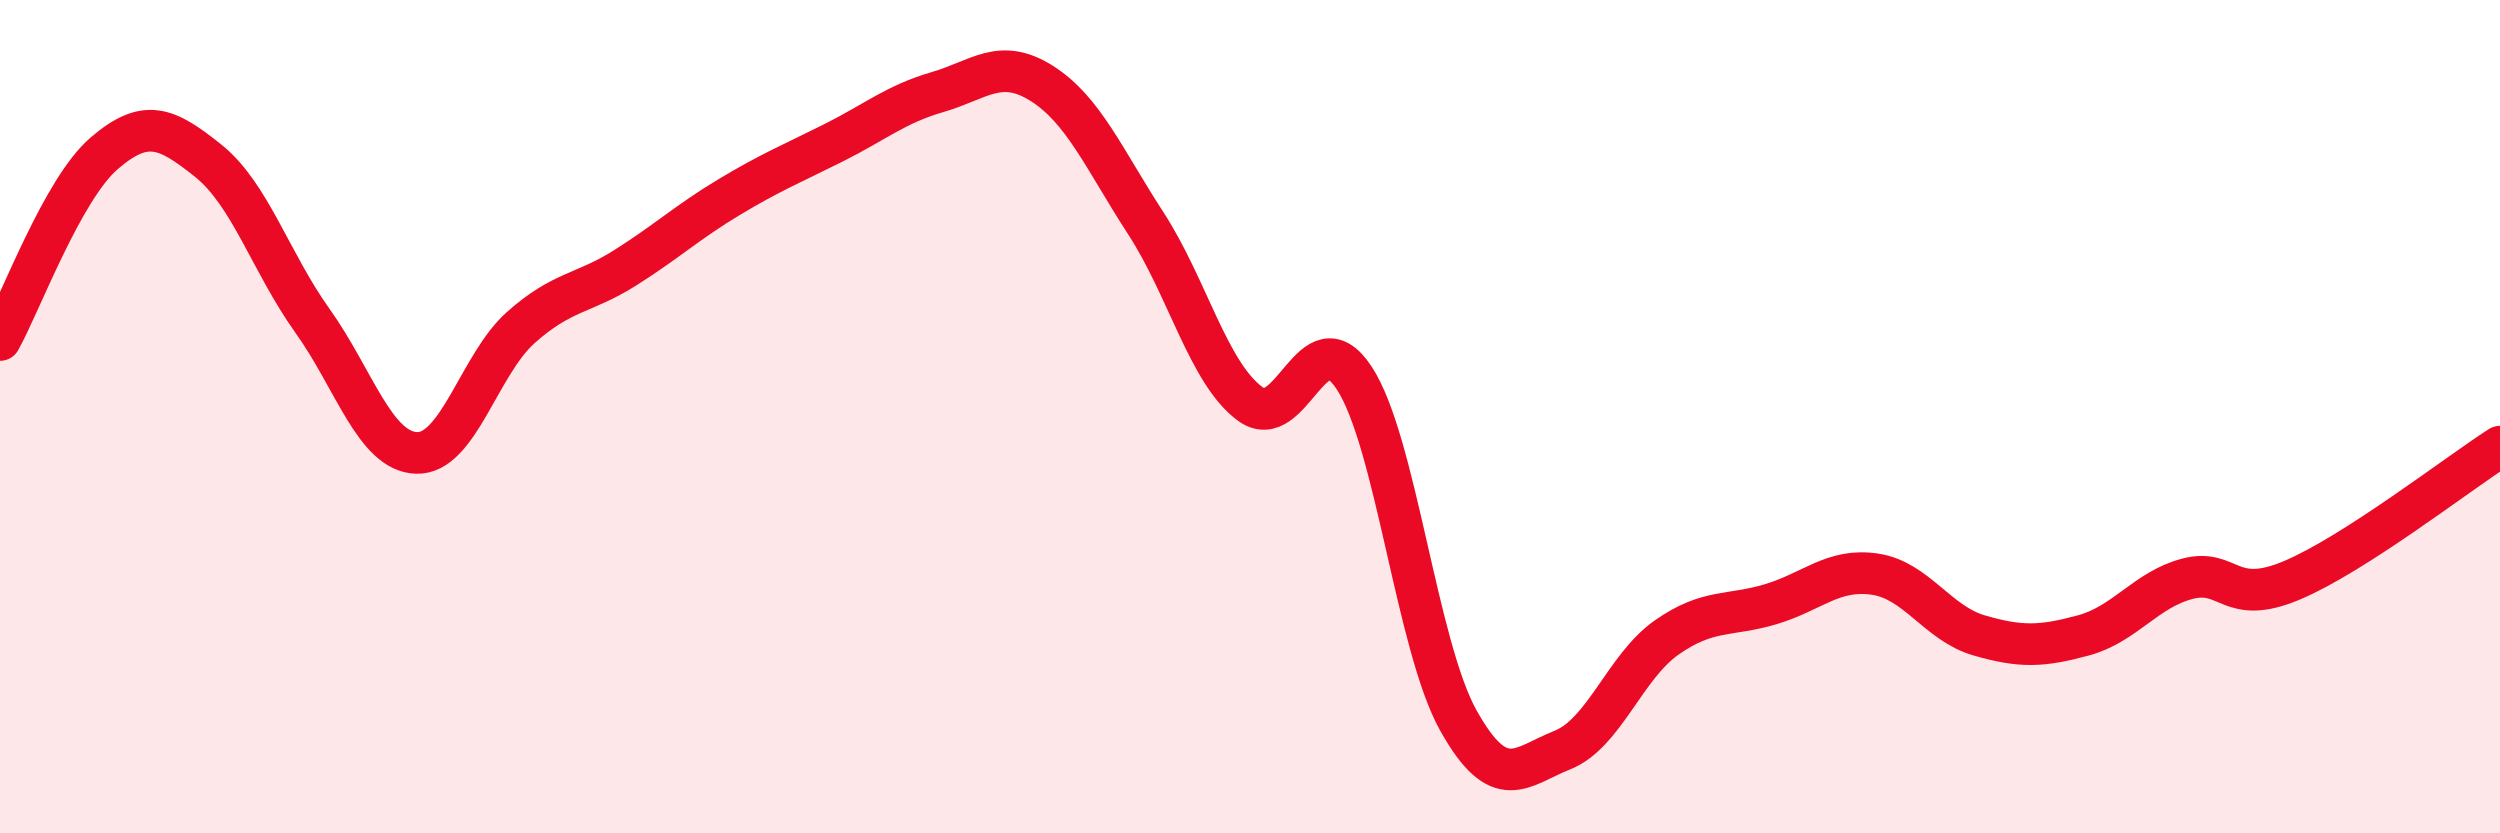
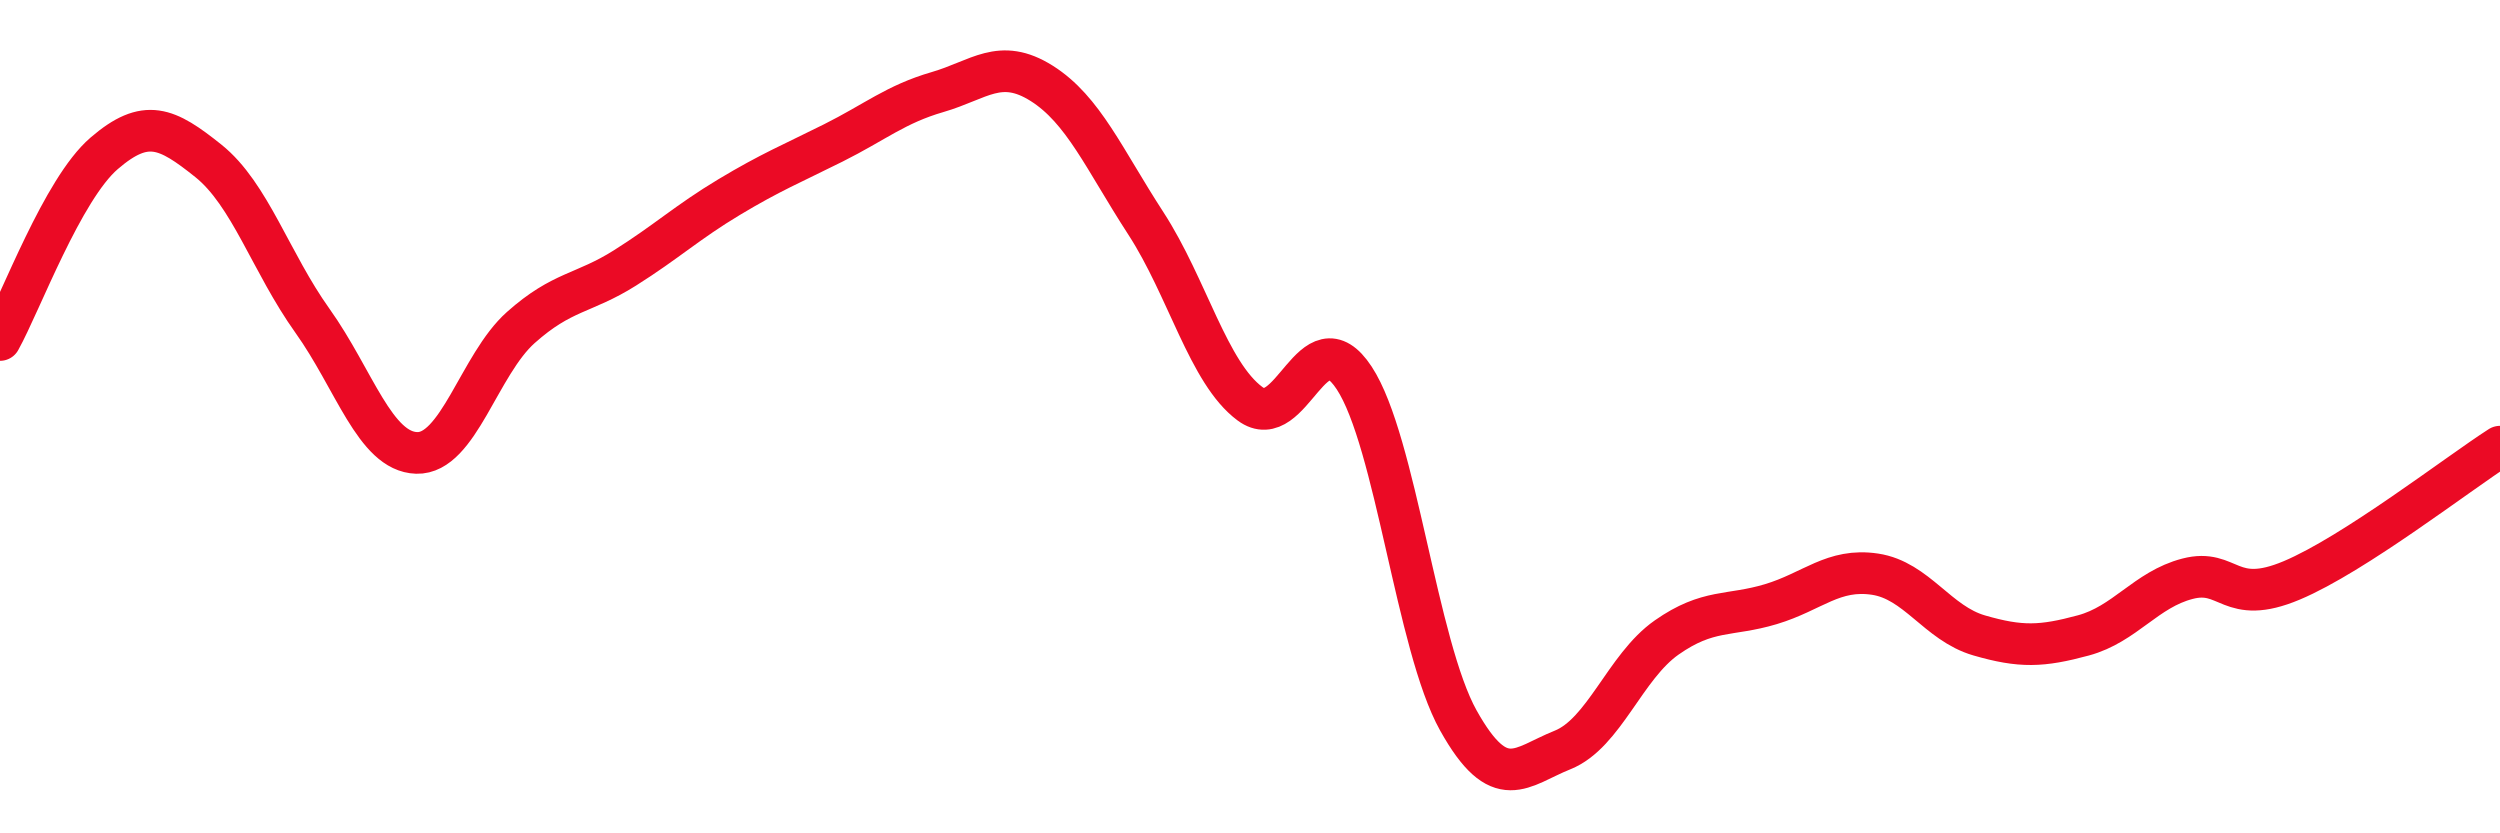
<svg xmlns="http://www.w3.org/2000/svg" width="60" height="20" viewBox="0 0 60 20">
-   <path d="M 0,8.16 C 0.5,7.26 1.5,4.54 2.5,3.68 C 3.5,2.82 4,3.06 5,3.86 C 6,4.66 6.5,6.3 7.5,7.7 C 8.5,9.1 9,10.84 10,10.87 C 11,10.9 11.5,8.75 12.5,7.86 C 13.5,6.97 14,7.06 15,6.43 C 16,5.8 16.5,5.33 17.5,4.73 C 18.5,4.13 19,3.93 20,3.43 C 21,2.93 21.5,2.5 22.5,2.21 C 23.5,1.92 24,1.37 25,2 C 26,2.63 26.5,3.82 27.5,5.36 C 28.5,6.9 29,8.95 30,9.69 C 31,10.43 31.5,7.55 32.5,9.07 C 33.5,10.59 34,15.5 35,17.29 C 36,19.08 36.5,18.4 37.5,18 C 38.5,17.6 39,16 40,15.3 C 41,14.6 41.5,14.8 42.5,14.5 C 43.5,14.2 44,13.63 45,13.78 C 46,13.93 46.5,14.96 47.5,15.25 C 48.5,15.54 49,15.52 50,15.25 C 51,14.98 51.5,14.15 52.5,13.89 C 53.5,13.63 53.5,14.56 55,13.93 C 56.5,13.3 59,11.36 60,10.72L60 20L0 20Z" fill="#EB0A25" opacity="0.1" stroke-linecap="round" stroke-linejoin="round" />
  <path d="M 0,8.16 C 0.5,7.26 1.5,4.54 2.5,3.68 C 3.5,2.82 4,3.06 5,3.86 C 6,4.66 6.5,6.3 7.5,7.7 C 8.5,9.1 9,10.84 10,10.87 C 11,10.9 11.5,8.75 12.5,7.86 C 13.5,6.97 14,7.06 15,6.43 C 16,5.8 16.5,5.33 17.5,4.73 C 18.5,4.13 19,3.93 20,3.43 C 21,2.93 21.5,2.5 22.5,2.21 C 23.5,1.92 24,1.37 25,2 C 26,2.63 26.5,3.82 27.5,5.36 C 28.5,6.9 29,8.95 30,9.69 C 31,10.43 31.5,7.55 32.5,9.07 C 33.5,10.59 34,15.5 35,17.29 C 36,19.08 36.5,18.4 37.5,18 C 38.5,17.6 39,16 40,15.3 C 41,14.6 41.5,14.8 42.5,14.5 C 43.5,14.2 44,13.63 45,13.78 C 46,13.93 46.5,14.96 47.5,15.25 C 48.5,15.54 49,15.52 50,15.25 C 51,14.98 51.5,14.15 52.5,13.89 C 53.5,13.63 53.5,14.56 55,13.93 C 56.5,13.3 59,11.36 60,10.72" stroke="#EB0A25" stroke-width="1" fill="none" stroke-linecap="round" stroke-linejoin="round" />
</svg>